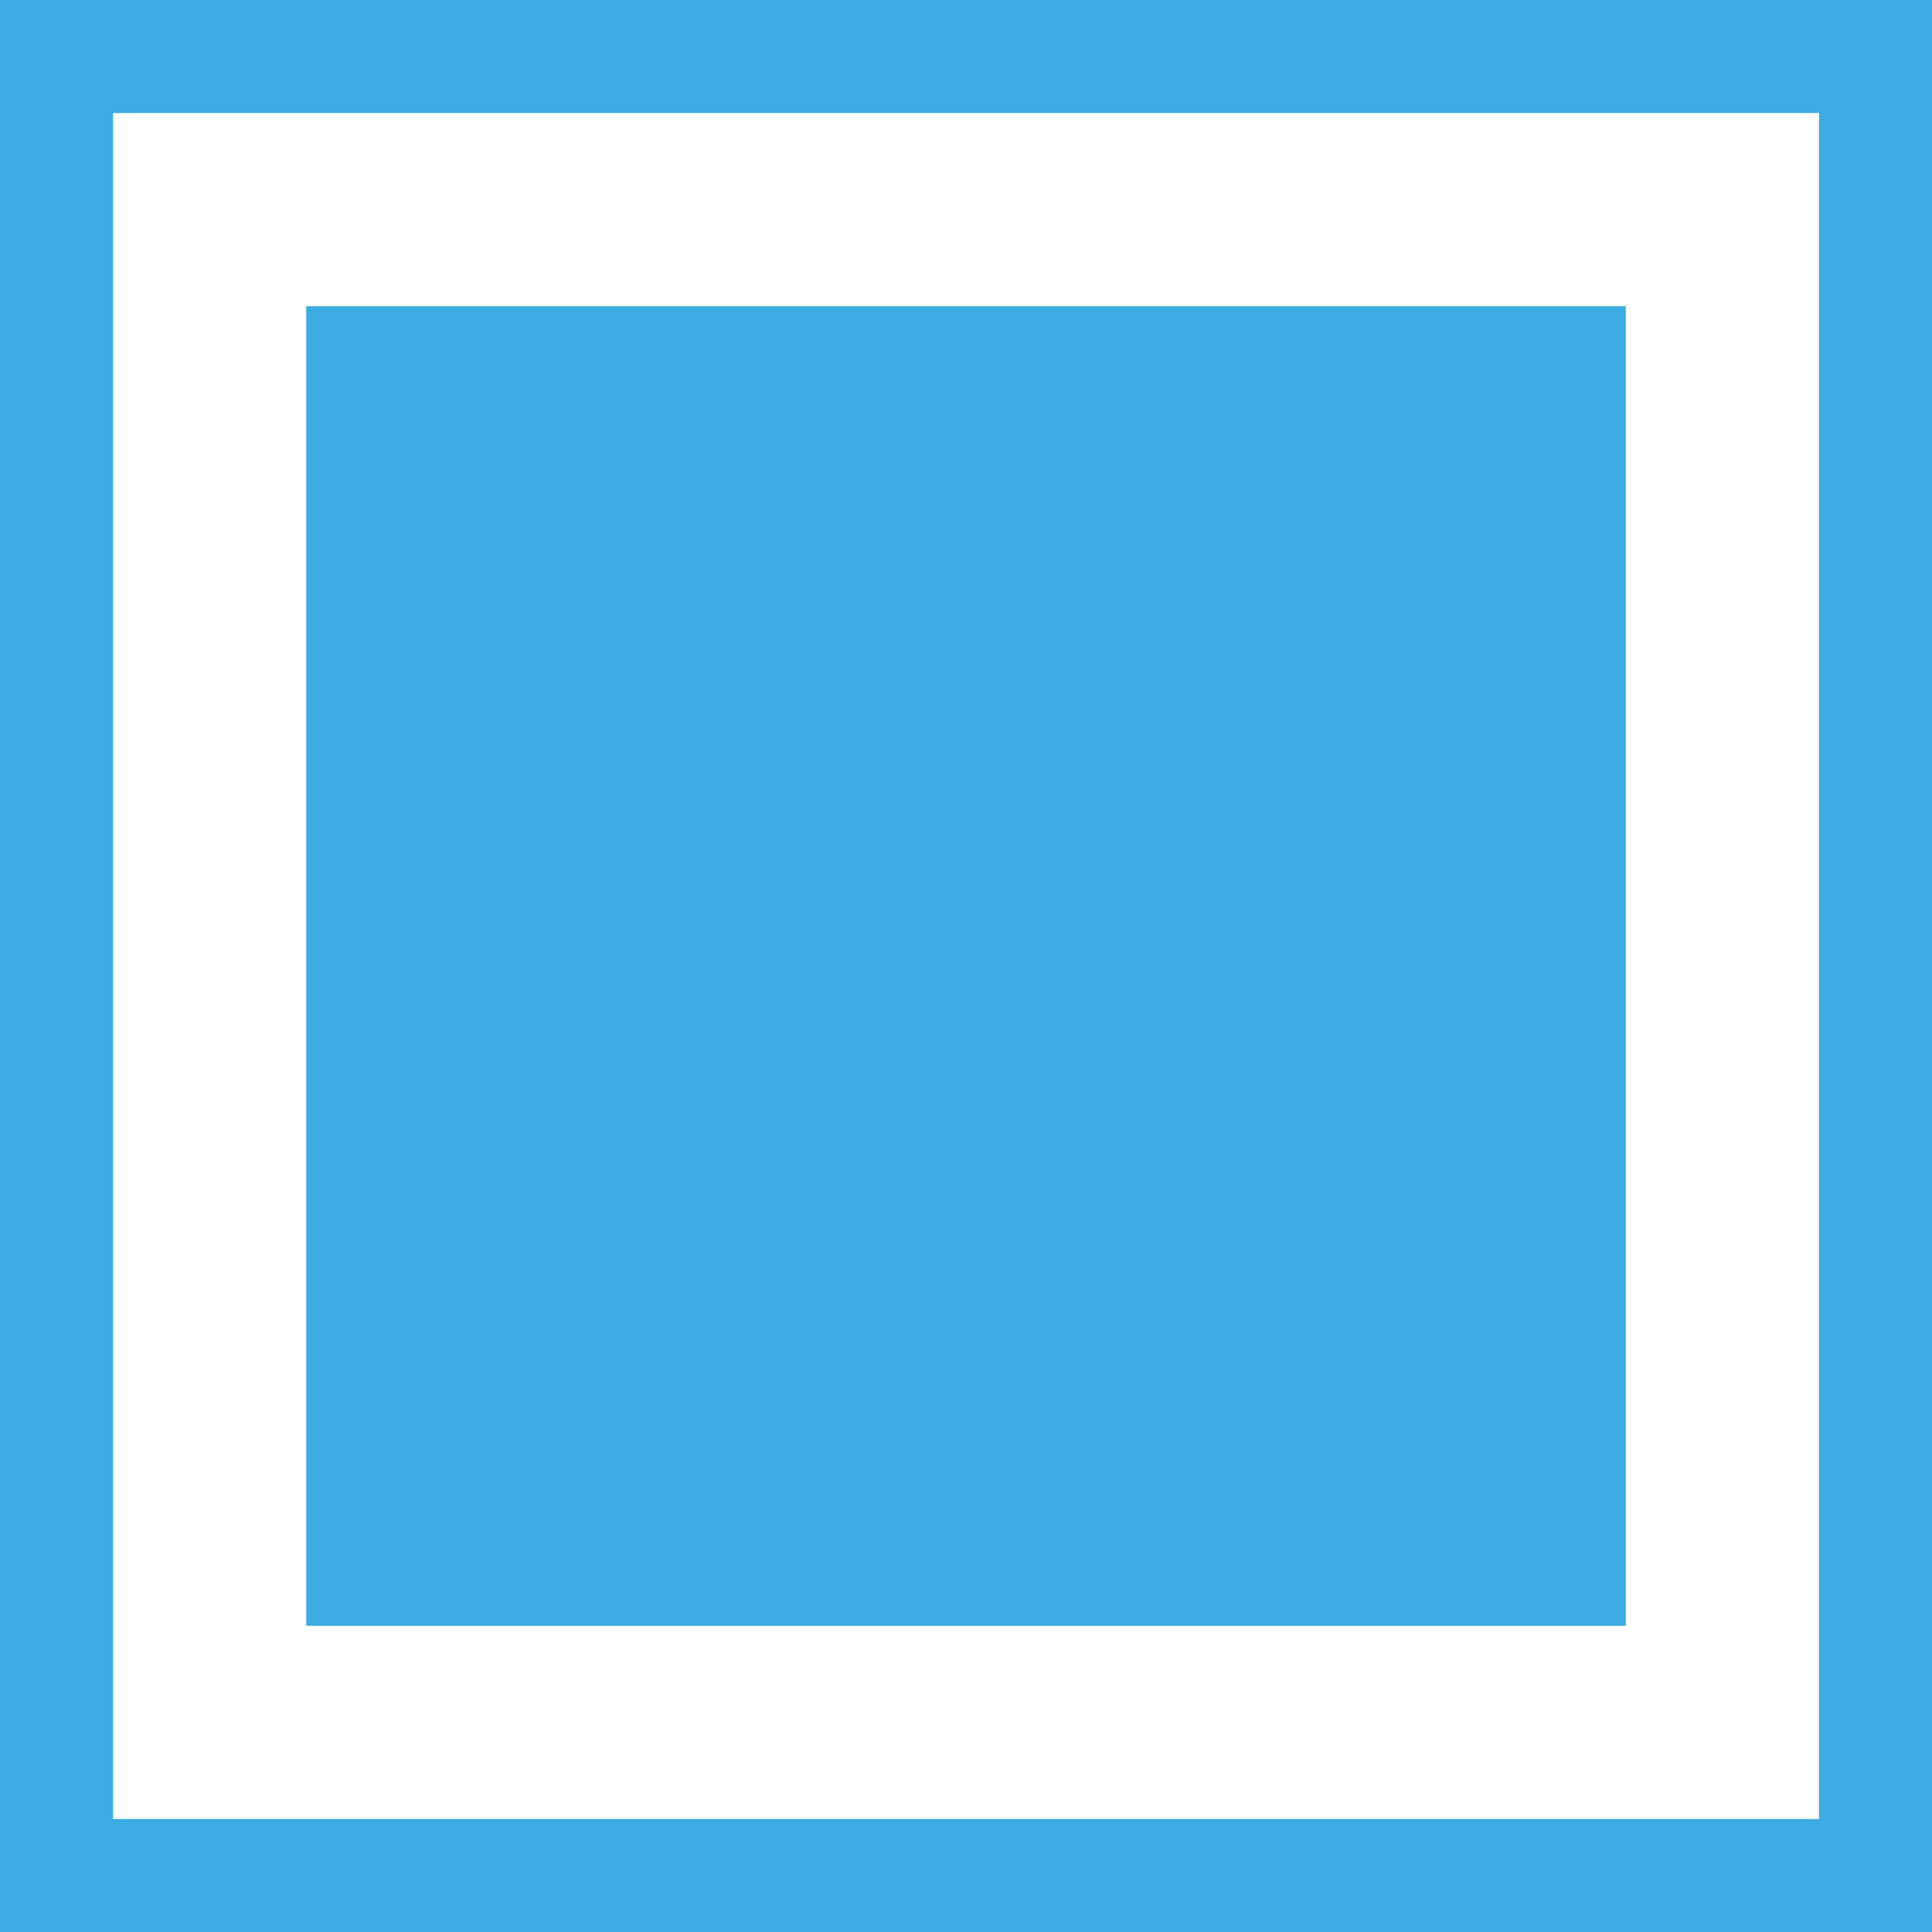
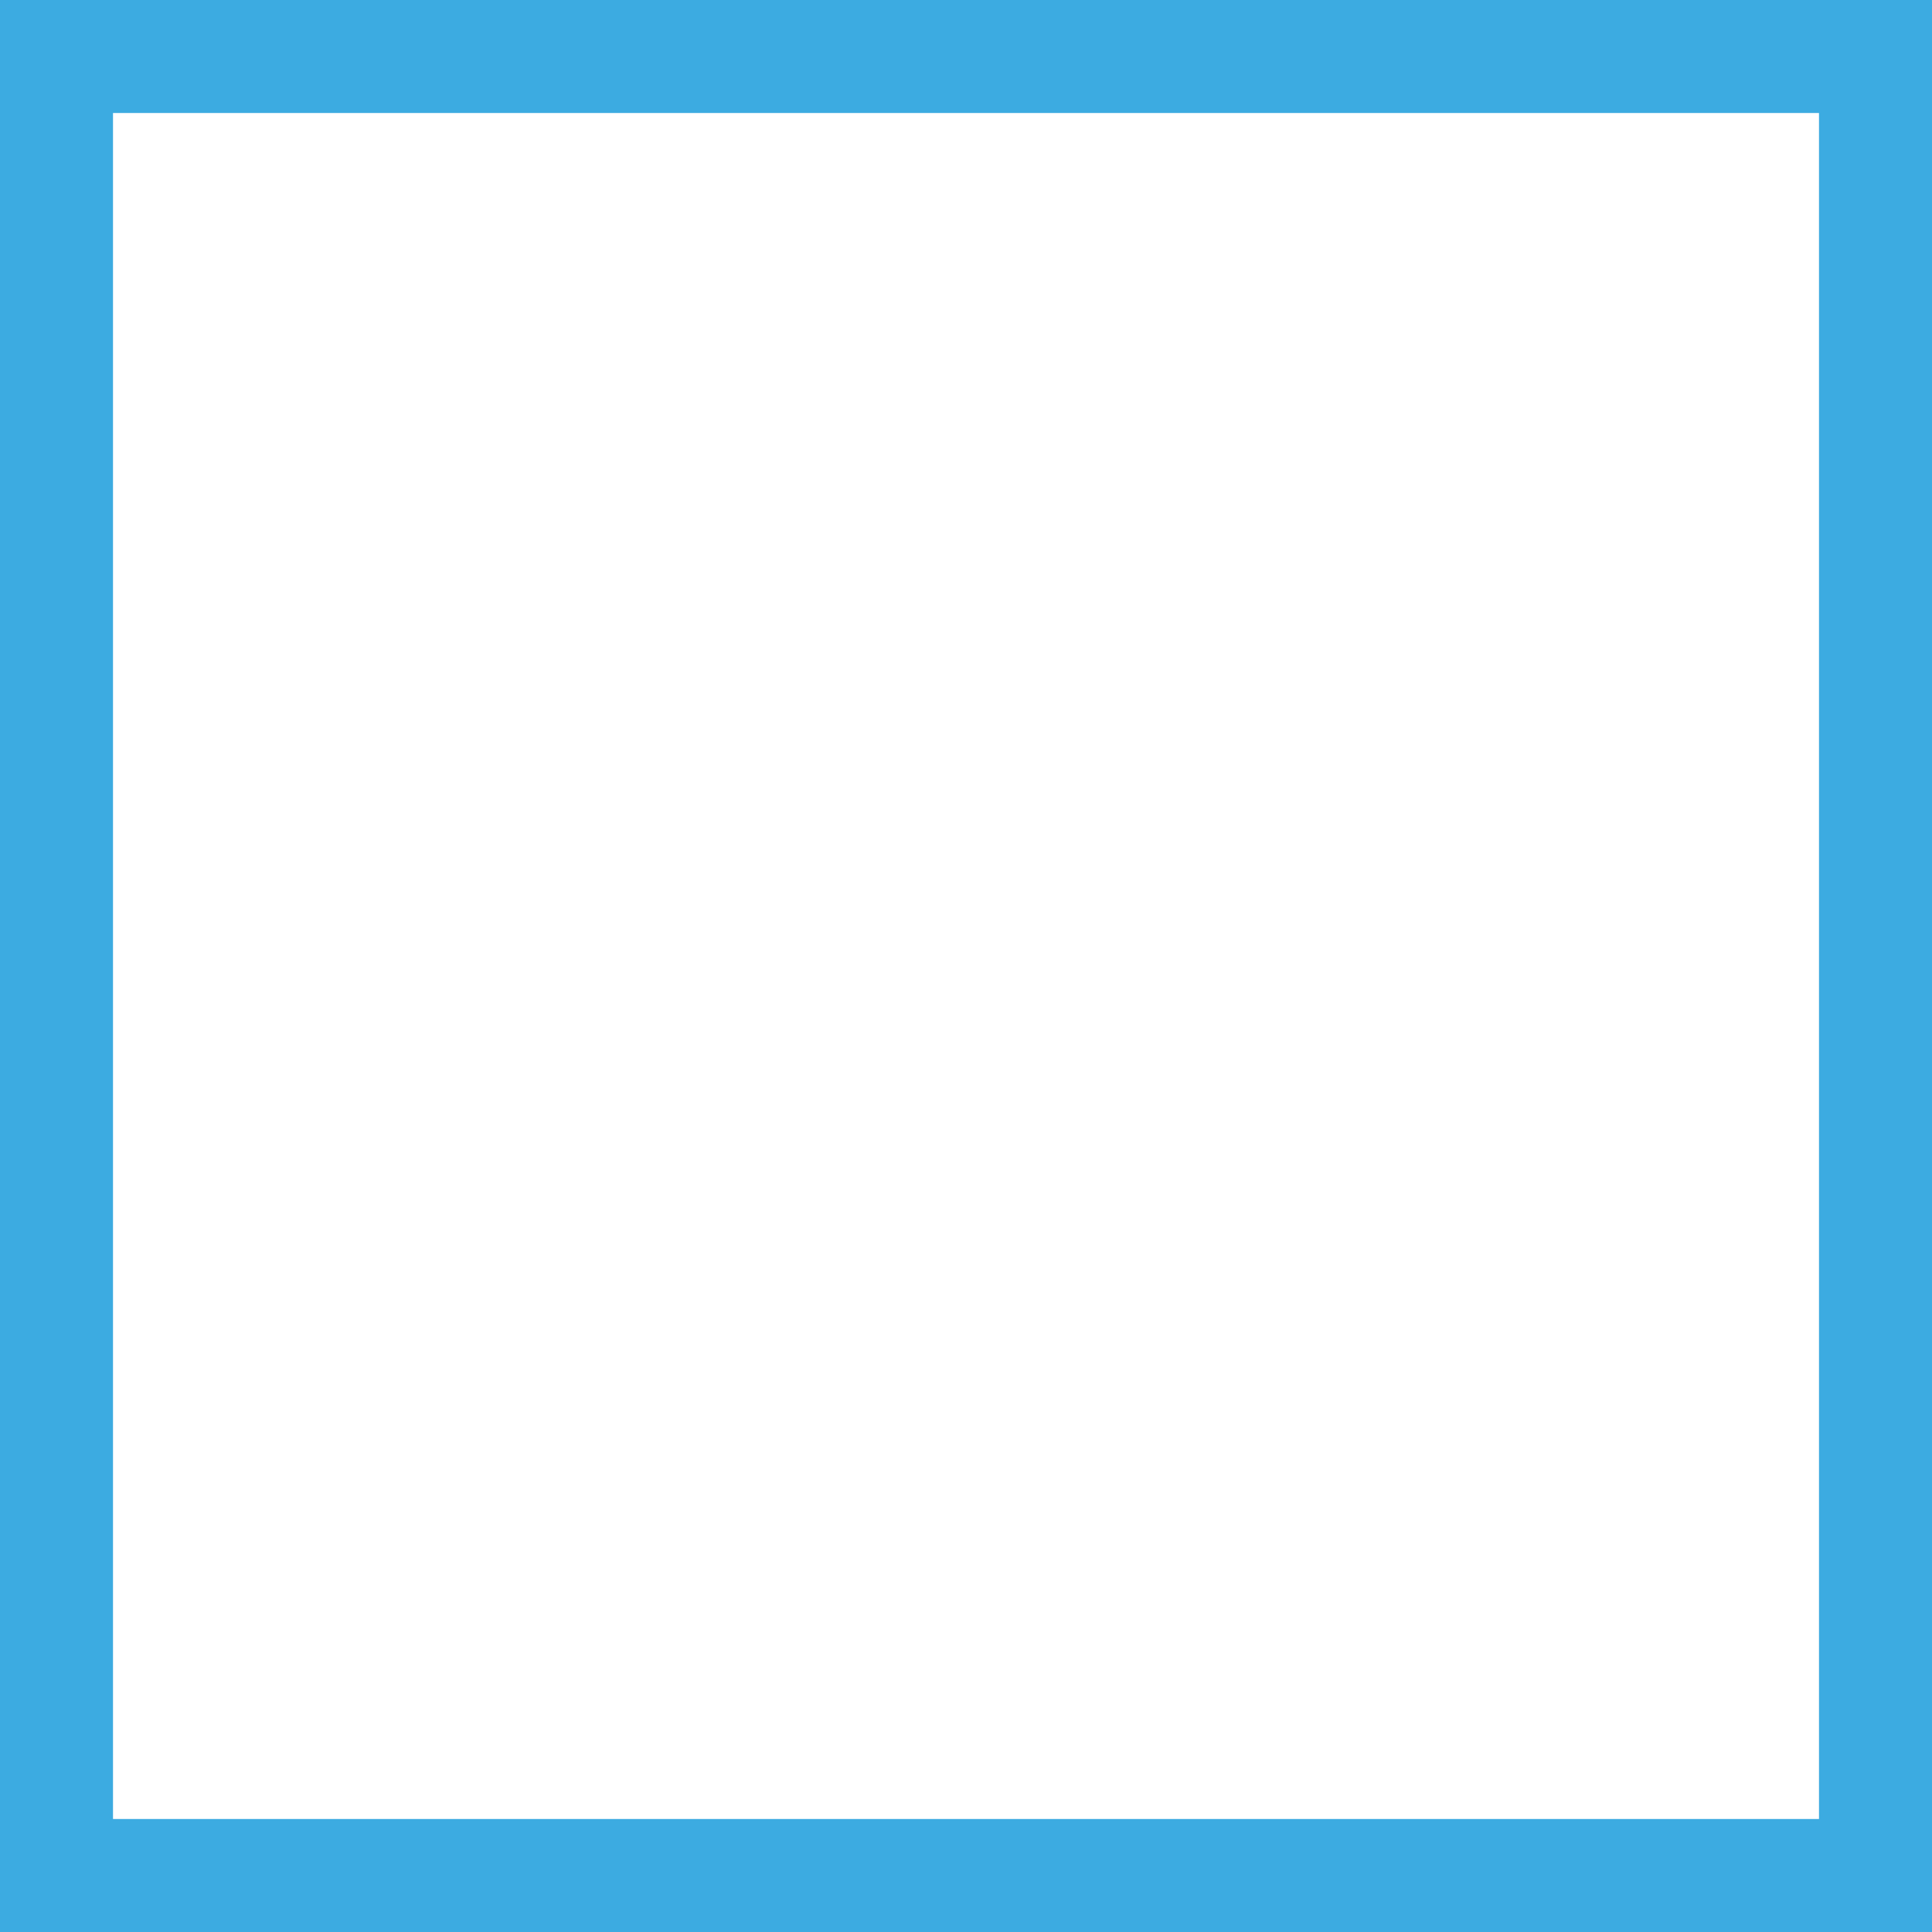
<svg xmlns="http://www.w3.org/2000/svg" xml:space="preserve" width="17px" height="17px" version="1.1" style="shape-rendering:geometricPrecision; text-rendering:geometricPrecision; image-rendering:optimizeQuality; fill-rule:evenodd; clip-rule:evenodd" viewBox="0 0 1.06 1.06">
  <defs>
    <style type="text/css">
   
    .str0 {stroke:#3CABE1;stroke-width:0.062;stroke-miterlimit:22.926}
    .fil1 {fill:none}
    .fil0 {fill:#3CABE1}
   
  </style>
  </defs>
  <g id="Слой_x0020_1">
-     <rect class="fil0" x="0.168" y="0.168" width="0.724" height="0.724" />
    <rect class="fil1 str0" x="0.031" y="0.031" width="0.998" height="0.998" />
  </g>
</svg>